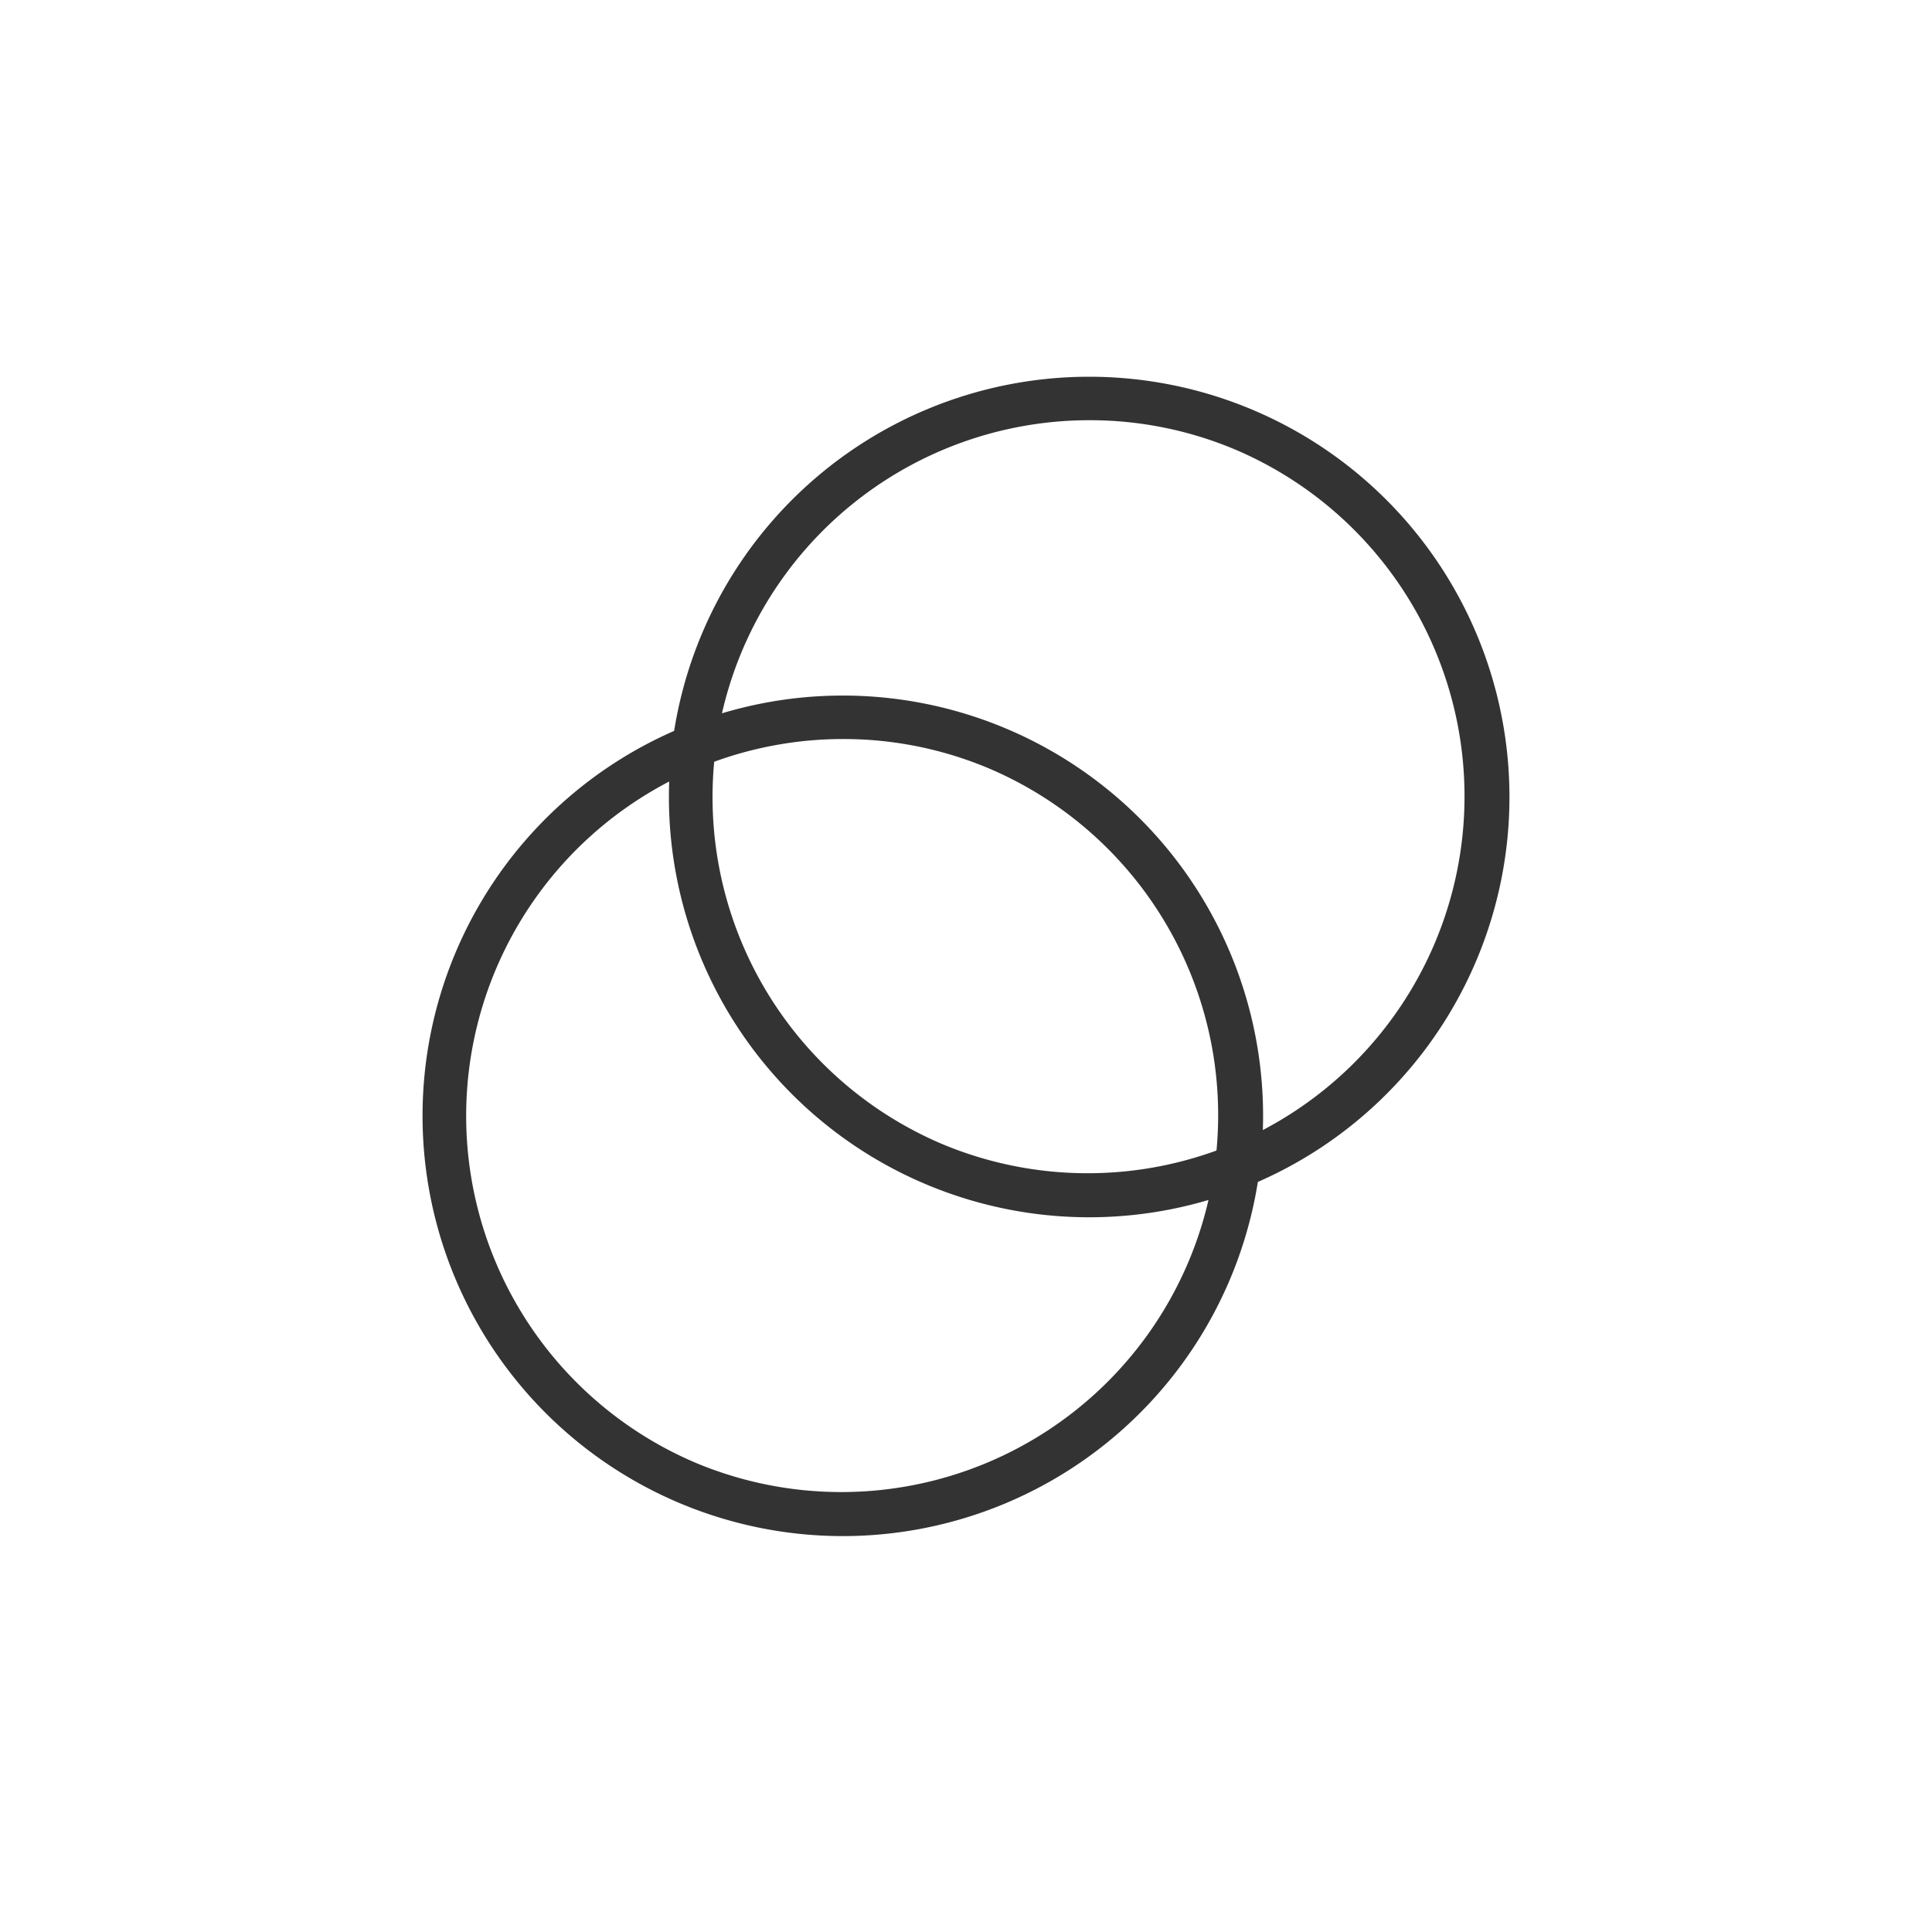
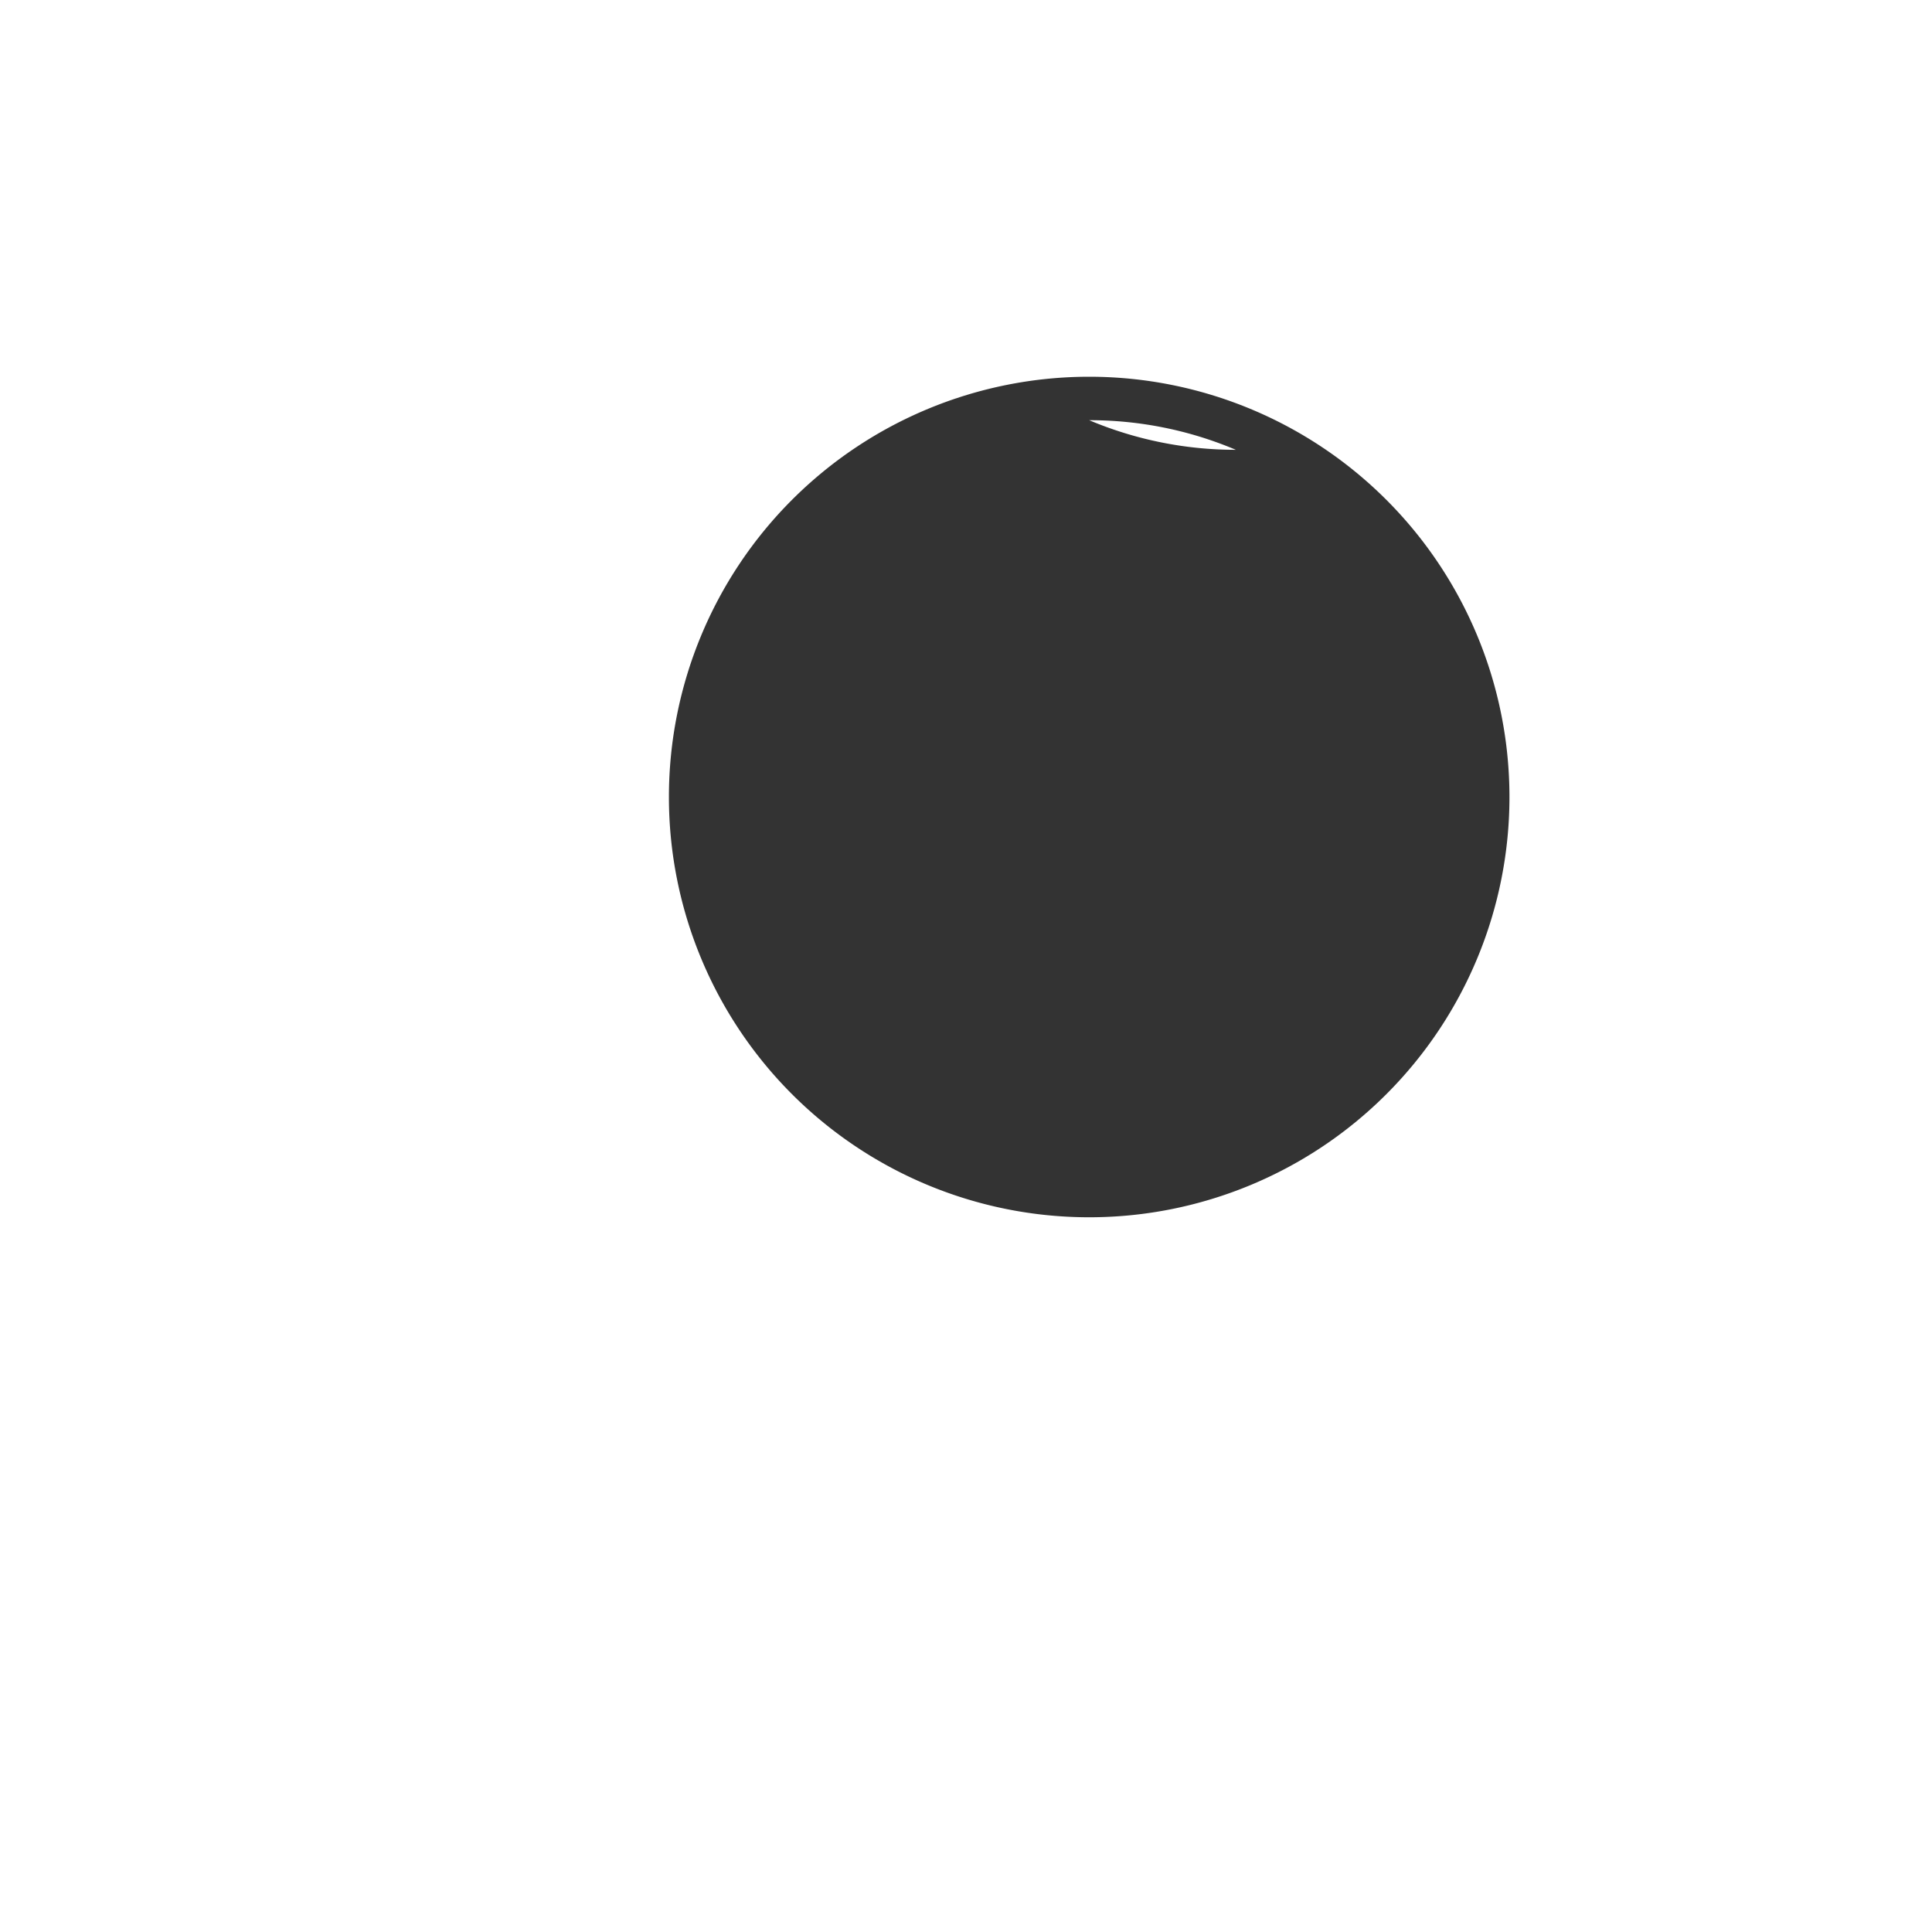
<svg xmlns="http://www.w3.org/2000/svg" width="100" height="100" viewBox="0 0 100 100">
  <g id="グループ_36818" data-name="グループ 36818" transform="translate(-658 -8506.5)">
    <circle id="楕円形_40" data-name="楕円形 40" cx="50" cy="50" r="50" transform="translate(658 8506.5)" fill="none" />
    <g id="グループ_36694" data-name="グループ 36694" transform="translate(679.871 8526)">
-       <path id="楕円形_54" data-name="楕円形 54" d="M21.753,2.25a19.508,19.508,0,0,0-7.591,37.473A19.508,19.508,0,0,0,29.343,3.782,19.378,19.378,0,0,0,21.753,2.25m0-2.25A21.753,21.753,0,1,1,0,21.753,21.753,21.753,0,0,1,21.753,0Z" transform="translate(0 16.502)" fill="#333" />
-       <path id="楕円形_55" data-name="楕円形 55" d="M21.753,2.25a19.508,19.508,0,0,0-7.591,37.473A19.508,19.508,0,0,0,29.343,3.782,19.378,19.378,0,0,0,21.753,2.25m0-2.25A21.753,21.753,0,1,1,0,21.753,21.753,21.753,0,0,1,21.753,0Z" transform="translate(12.752 0)" fill="#333" />
+       <path id="楕円形_55" data-name="楕円形 55" d="M21.753,2.25A19.508,19.508,0,0,0,29.343,3.782,19.378,19.378,0,0,0,21.753,2.25m0-2.25A21.753,21.753,0,1,1,0,21.753,21.753,21.753,0,0,1,21.753,0Z" transform="translate(12.752 0)" fill="#333" />
    </g>
  </g>
</svg>